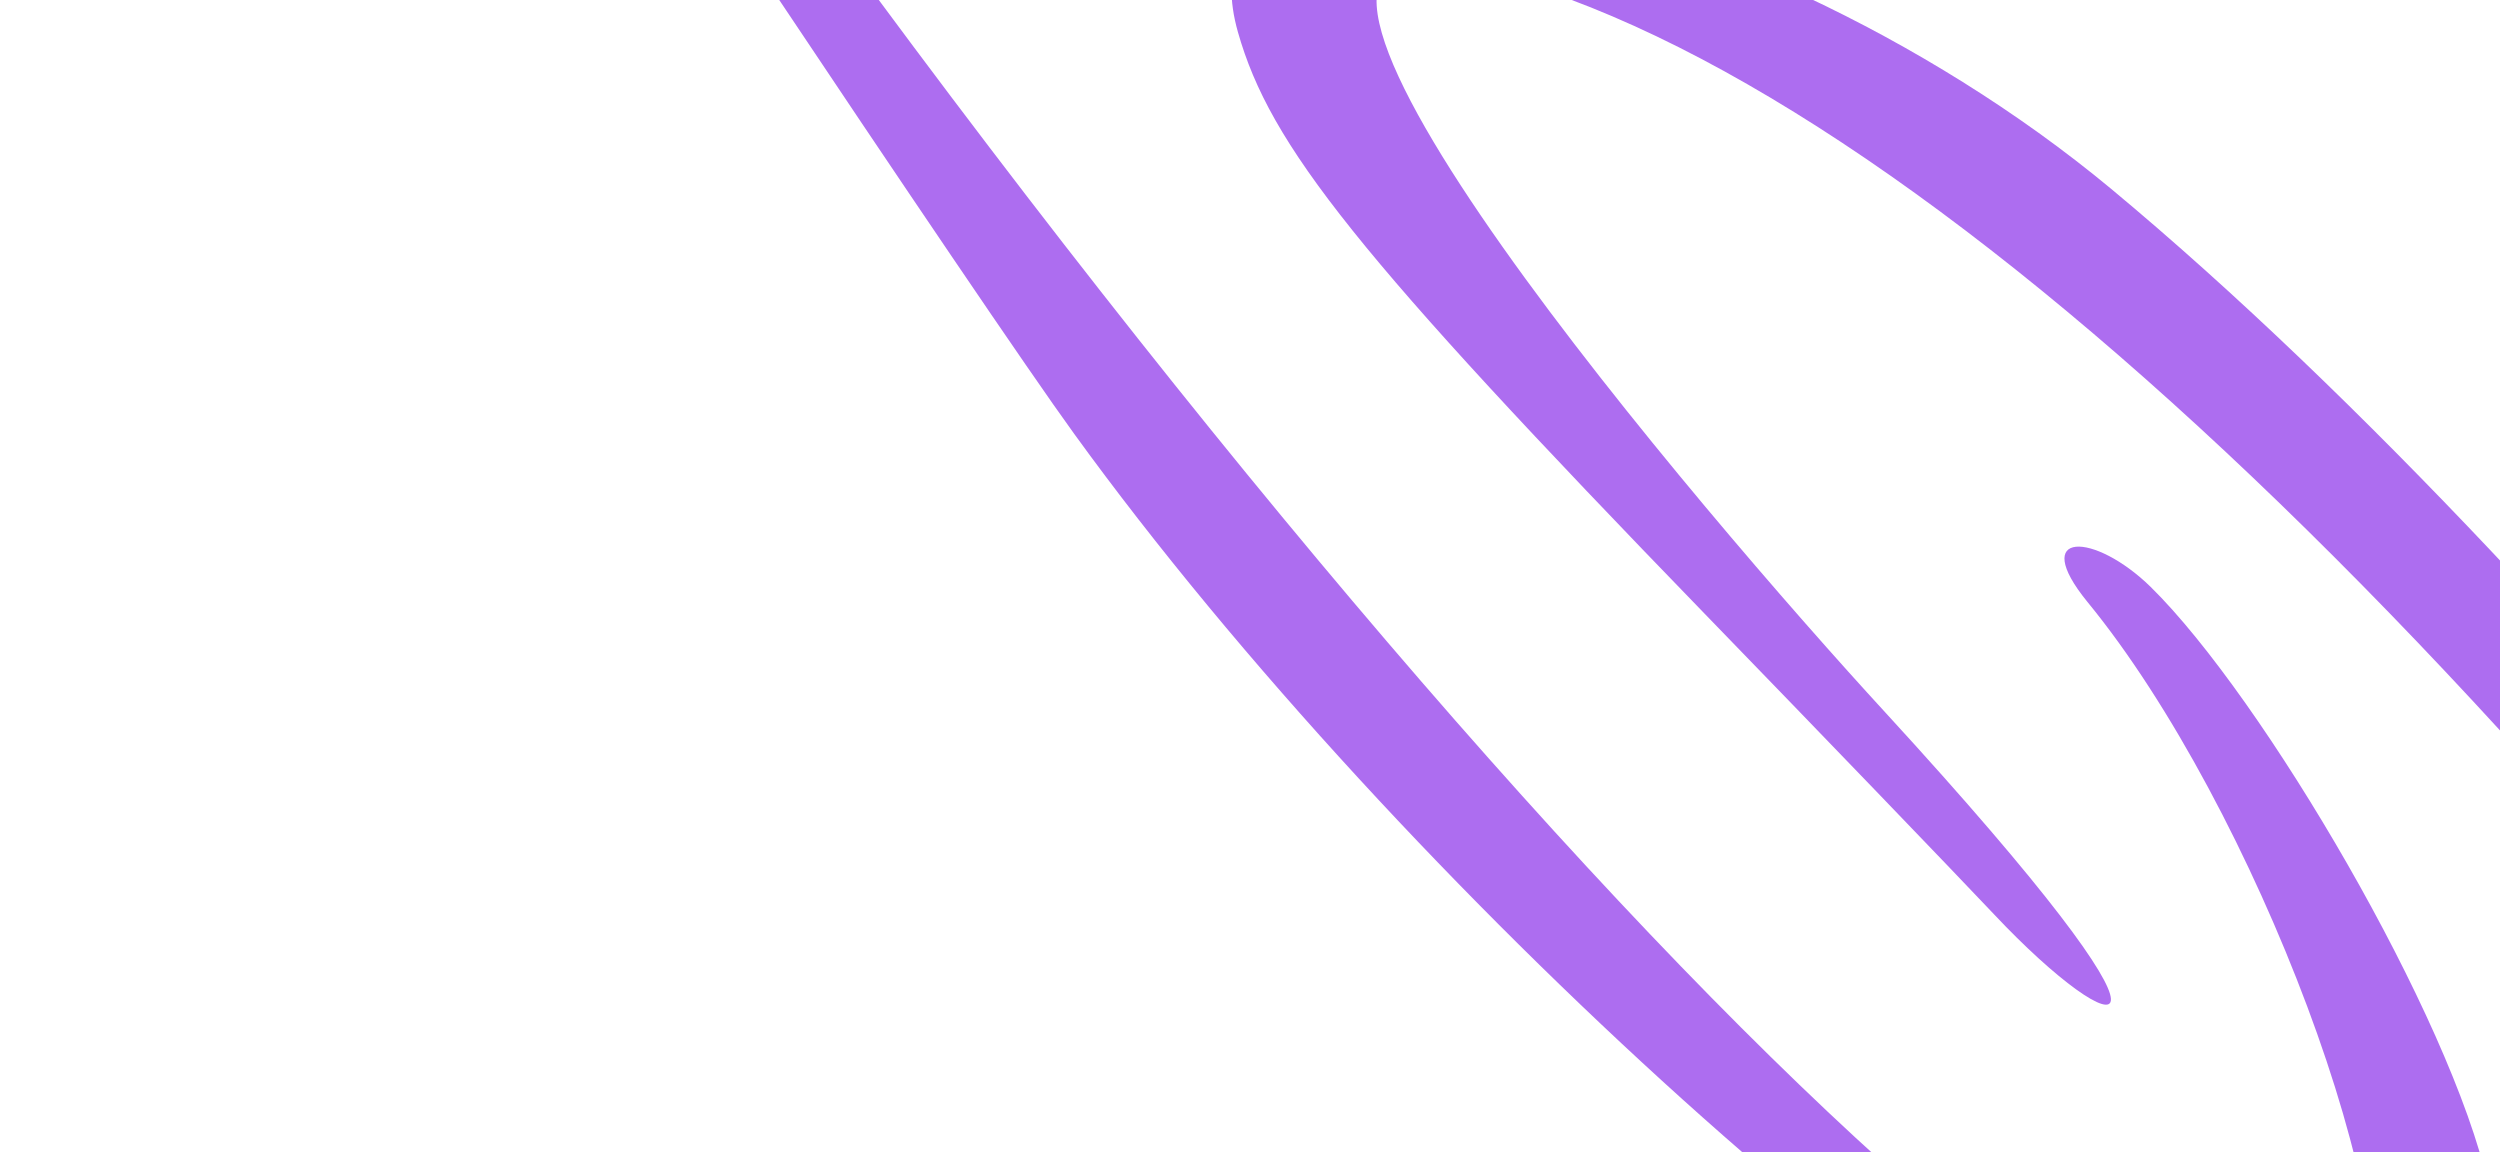
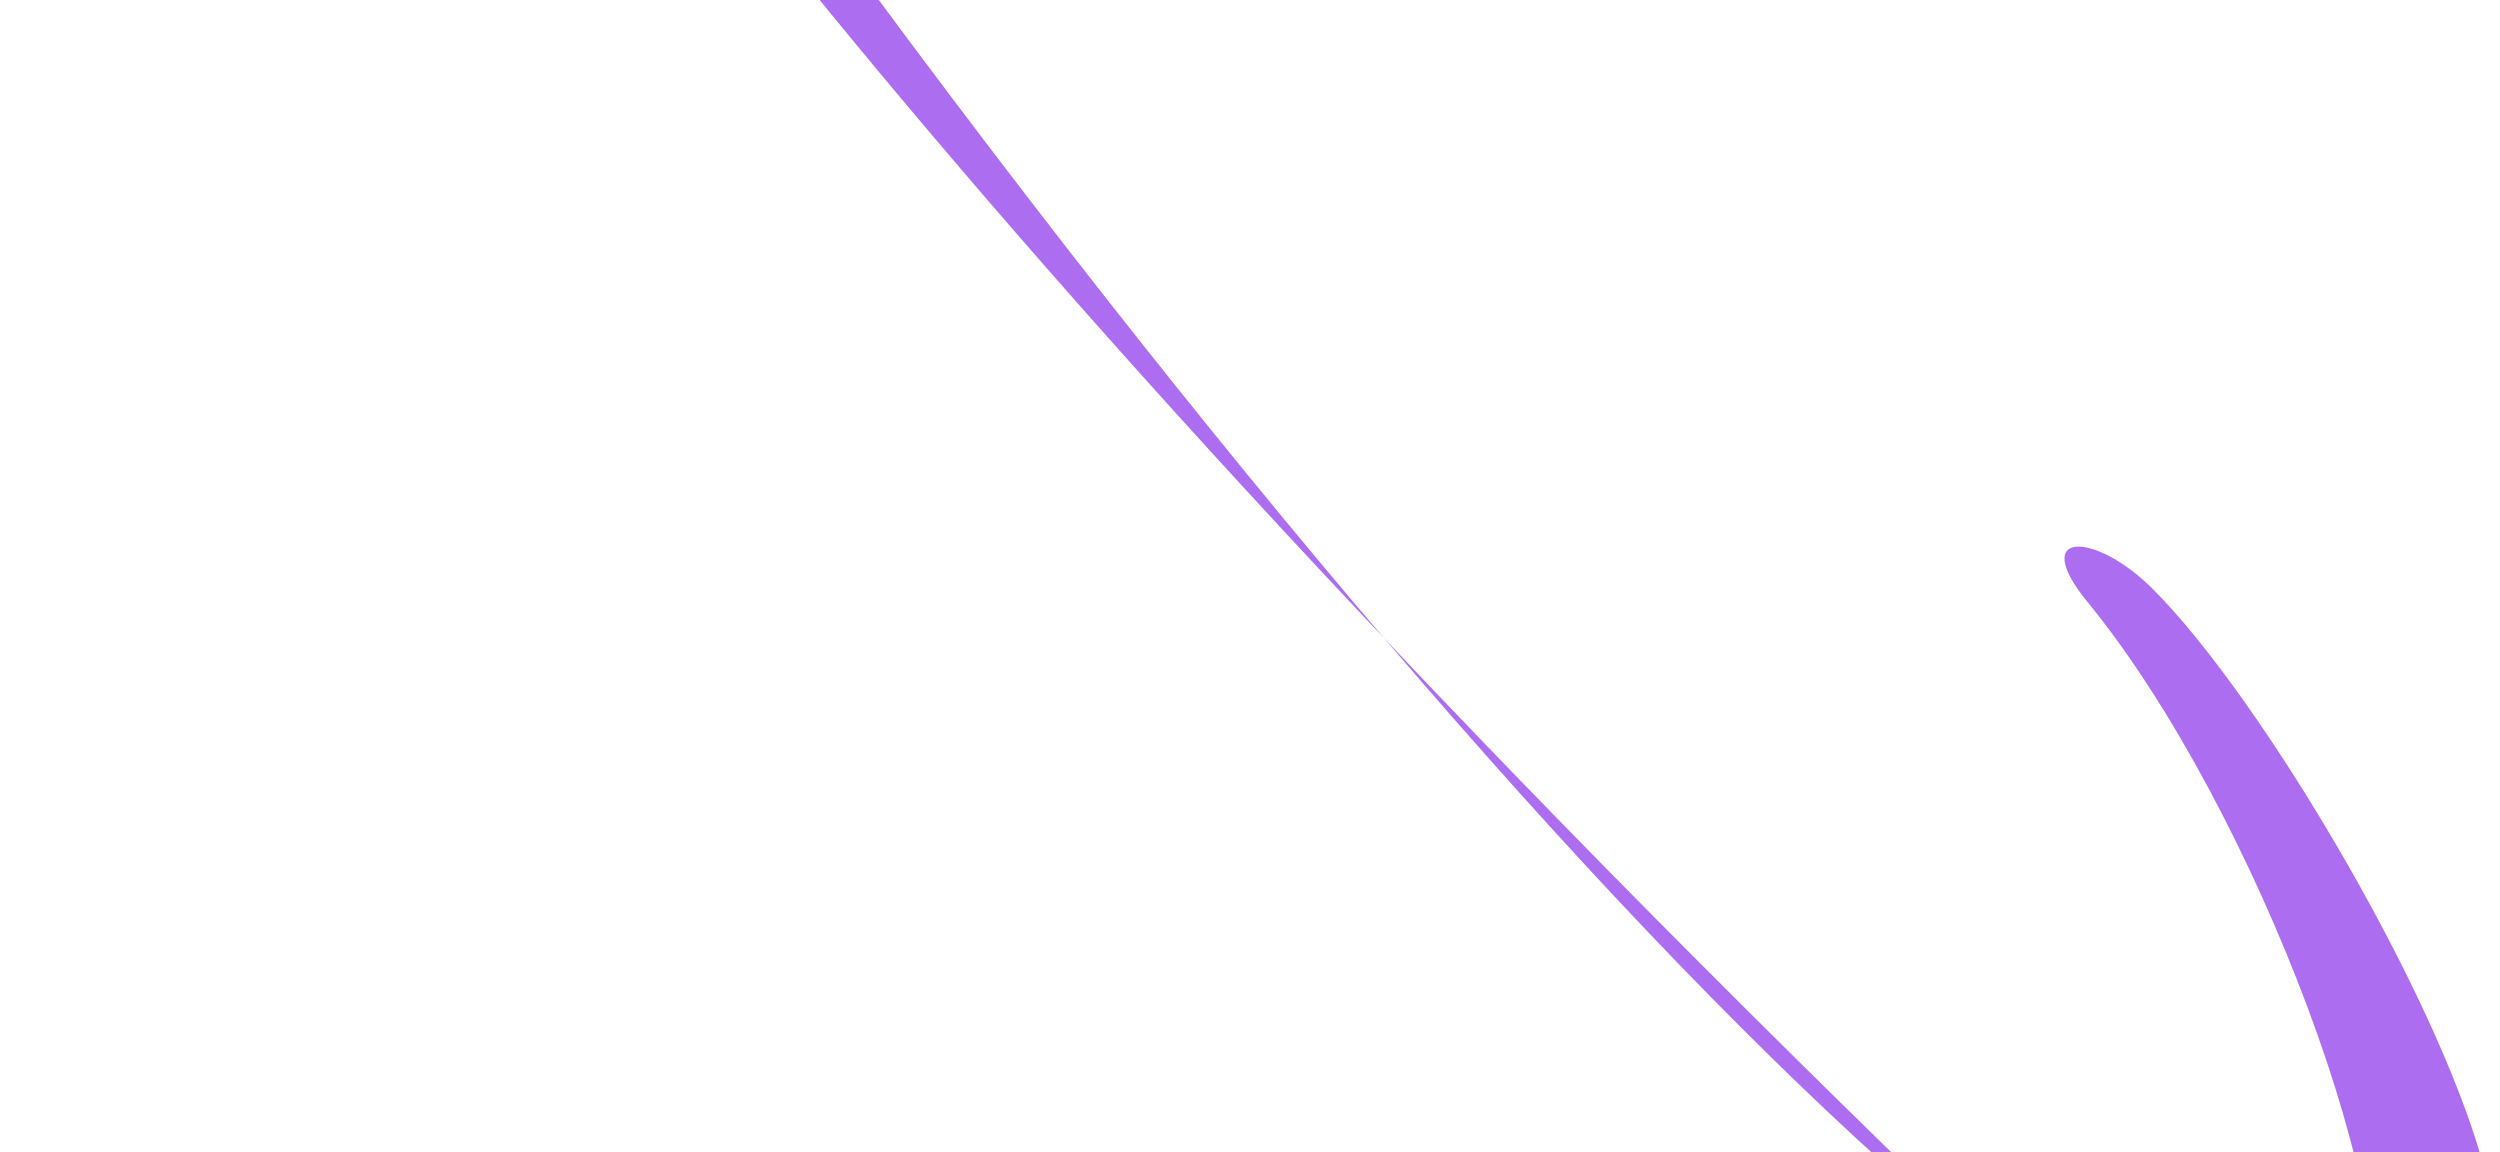
<svg xmlns="http://www.w3.org/2000/svg" width="1063" height="490" viewBox="0 0 1063 490" fill="none">
-   <path d="M615.228 -15.257C506.018 -36.021 725.303 219.911 801.486 302.772C943.321 457.404 900.382 444.63 847.93 388.837C829.179 369 773.684 311.346 724.918 261.061C576.649 108.073 540.091 61.996 526.355 13.609C495.323 -96.037 738.026 -52.212 897.643 80.284C1109.11 256.118 1356.93 581.584 1396.84 678.992C1415.94 726.01 1400.17 741.471 1324.7 636.729C1053.77 258.533 792.847 18.519 615.228 -15.257Z" fill="#AD6DF0" />
-   <path d="M205.876 -230.377C222.428 -209.09 255.414 -164.727 290.676 -114.786C642.338 383.107 965.383 693.273 1006.78 575.345C1025.92 521.472 958.751 342.715 887.556 255.911C862.642 225.323 890.544 226.107 914.512 249.605C962.108 296.393 1042.07 432.287 1058 503.888C1078.74 598.895 1034.53 646.27 945.389 624.765C844.657 600.356 595.827 376.517 456.741 184.464C418.494 131.767 232.473 -147.128 184.307 -223.101C158.563 -262.569 192.871 -246.704 205.876 -230.377Z" fill="#AD6DF0" />
+   <path d="M205.876 -230.377C222.428 -209.09 255.414 -164.727 290.676 -114.786C642.338 383.107 965.383 693.273 1006.78 575.345C1025.92 521.472 958.751 342.715 887.556 255.911C862.642 225.323 890.544 226.107 914.512 249.605C962.108 296.393 1042.07 432.287 1058 503.888C1078.74 598.895 1034.53 646.27 945.389 624.765C418.494 131.767 232.473 -147.128 184.307 -223.101C158.563 -262.569 192.871 -246.704 205.876 -230.377Z" fill="#AD6DF0" />
</svg>